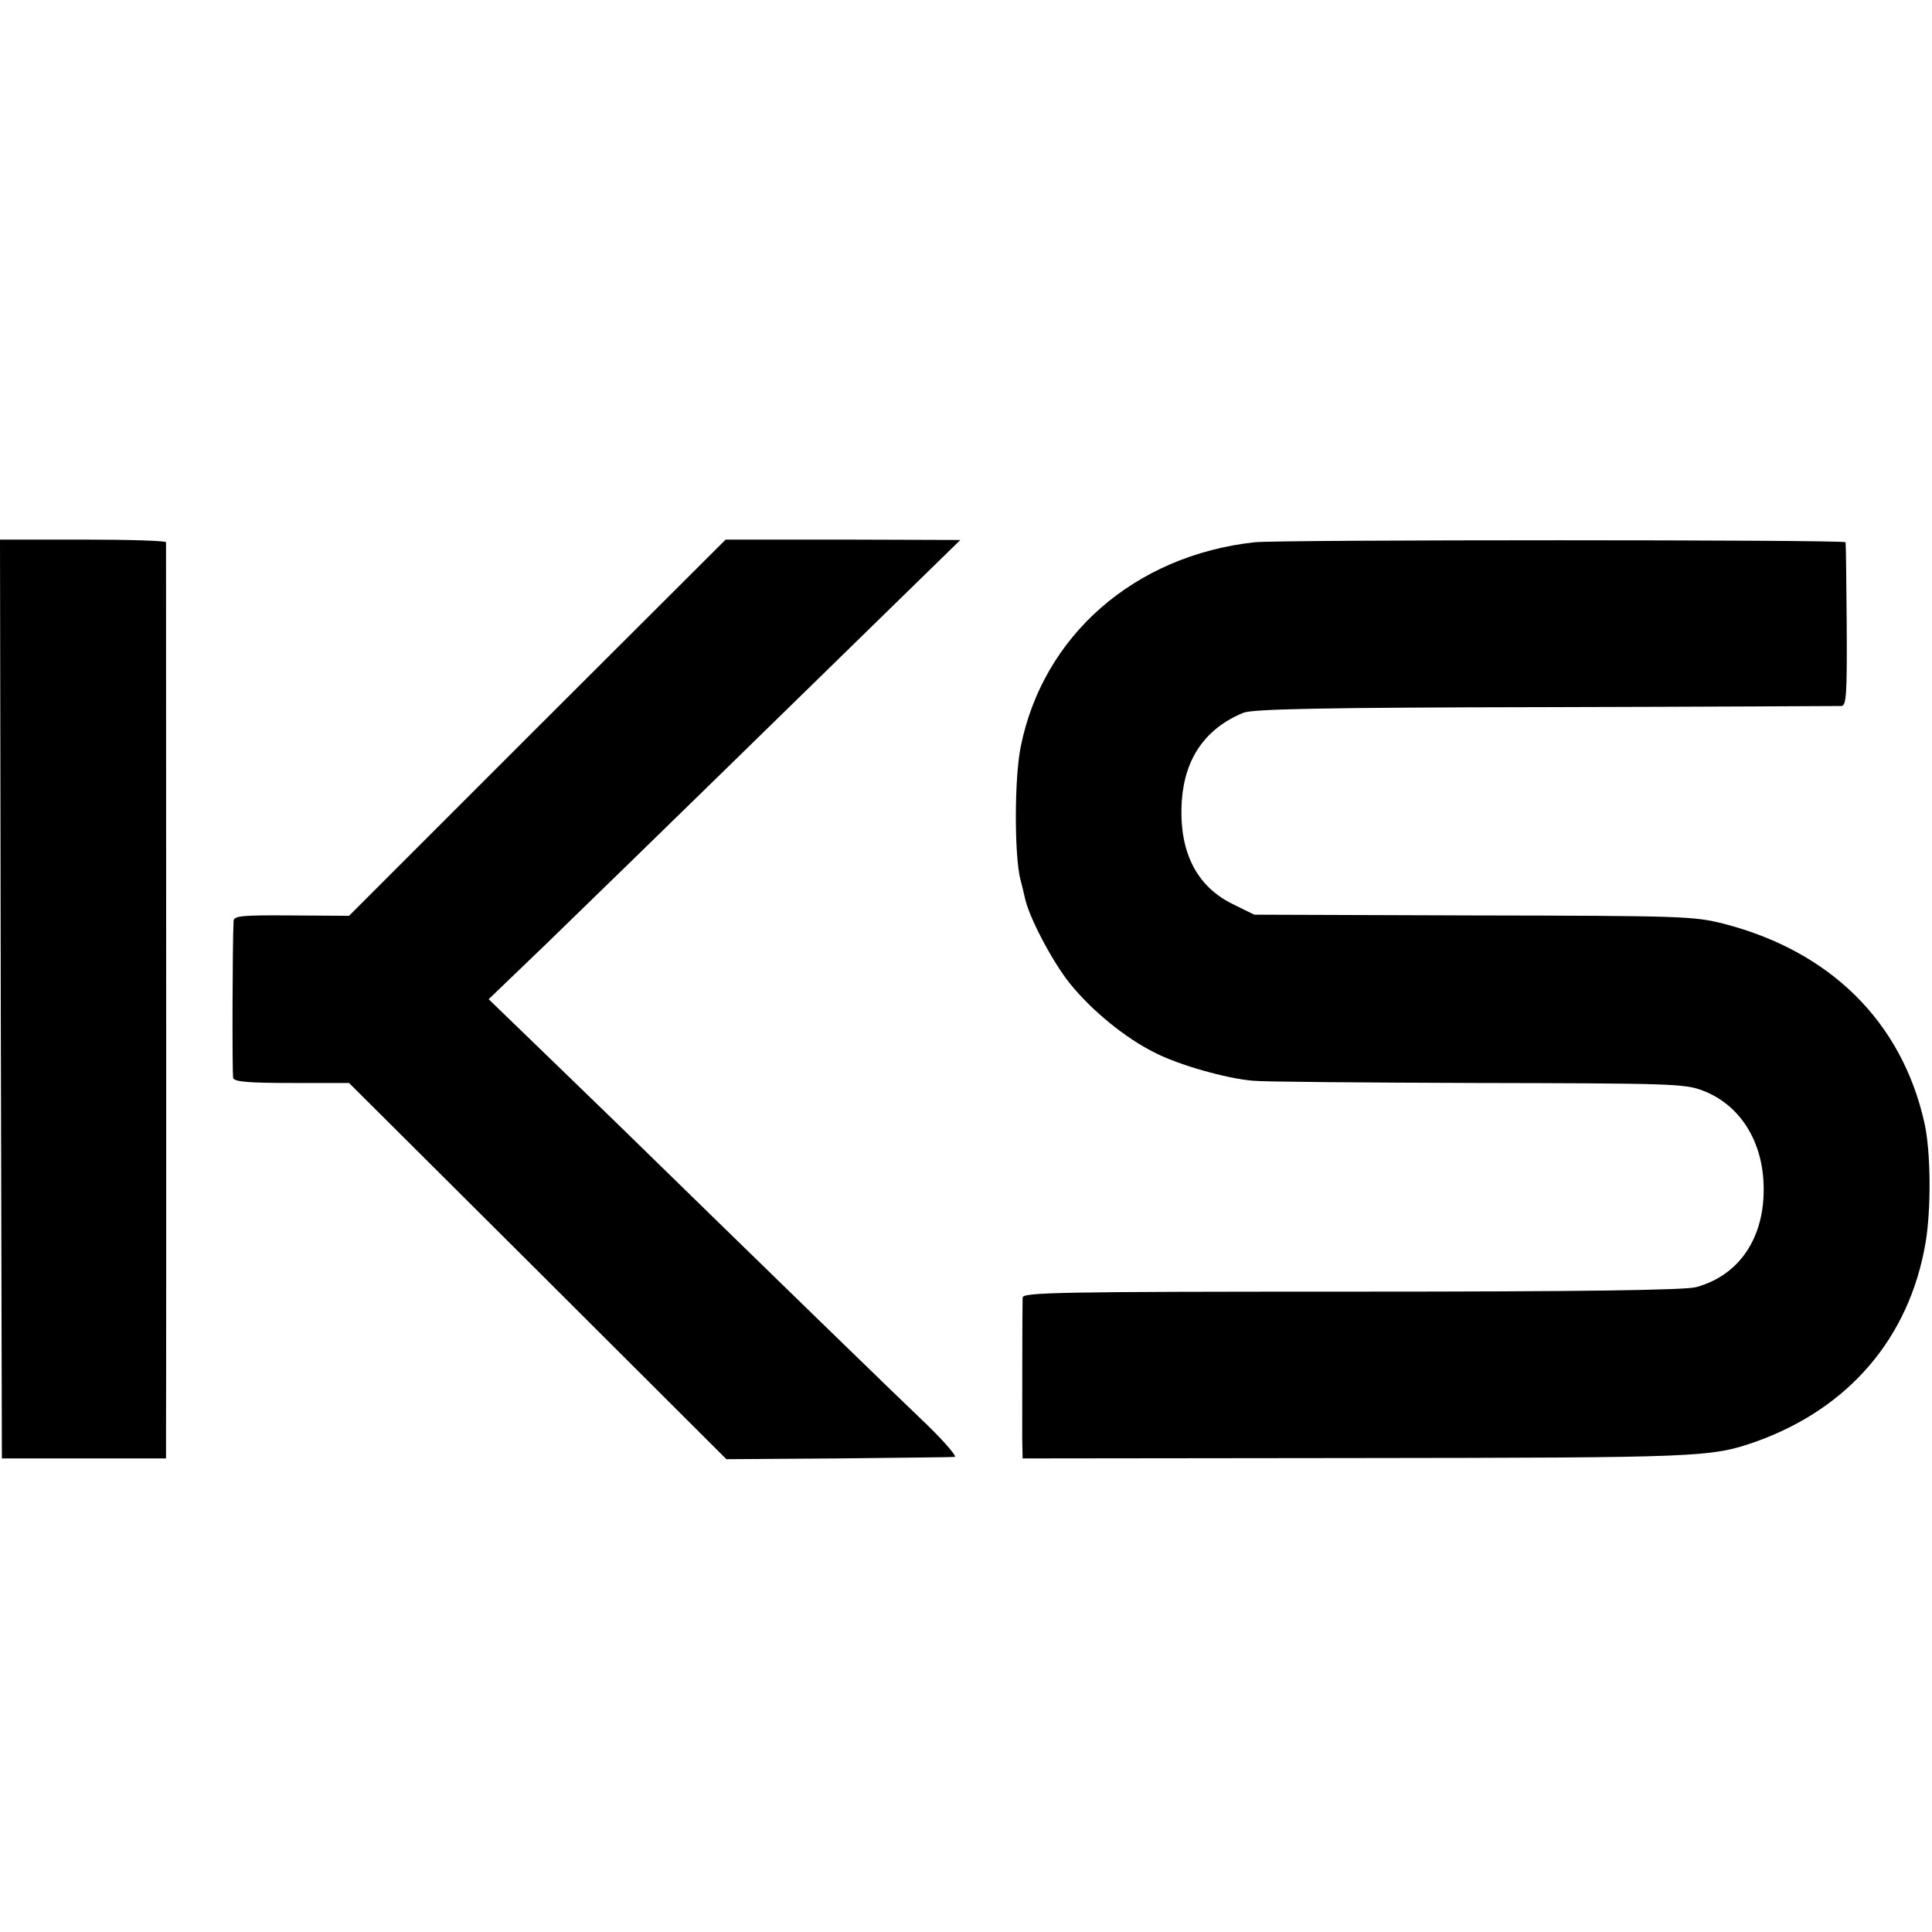
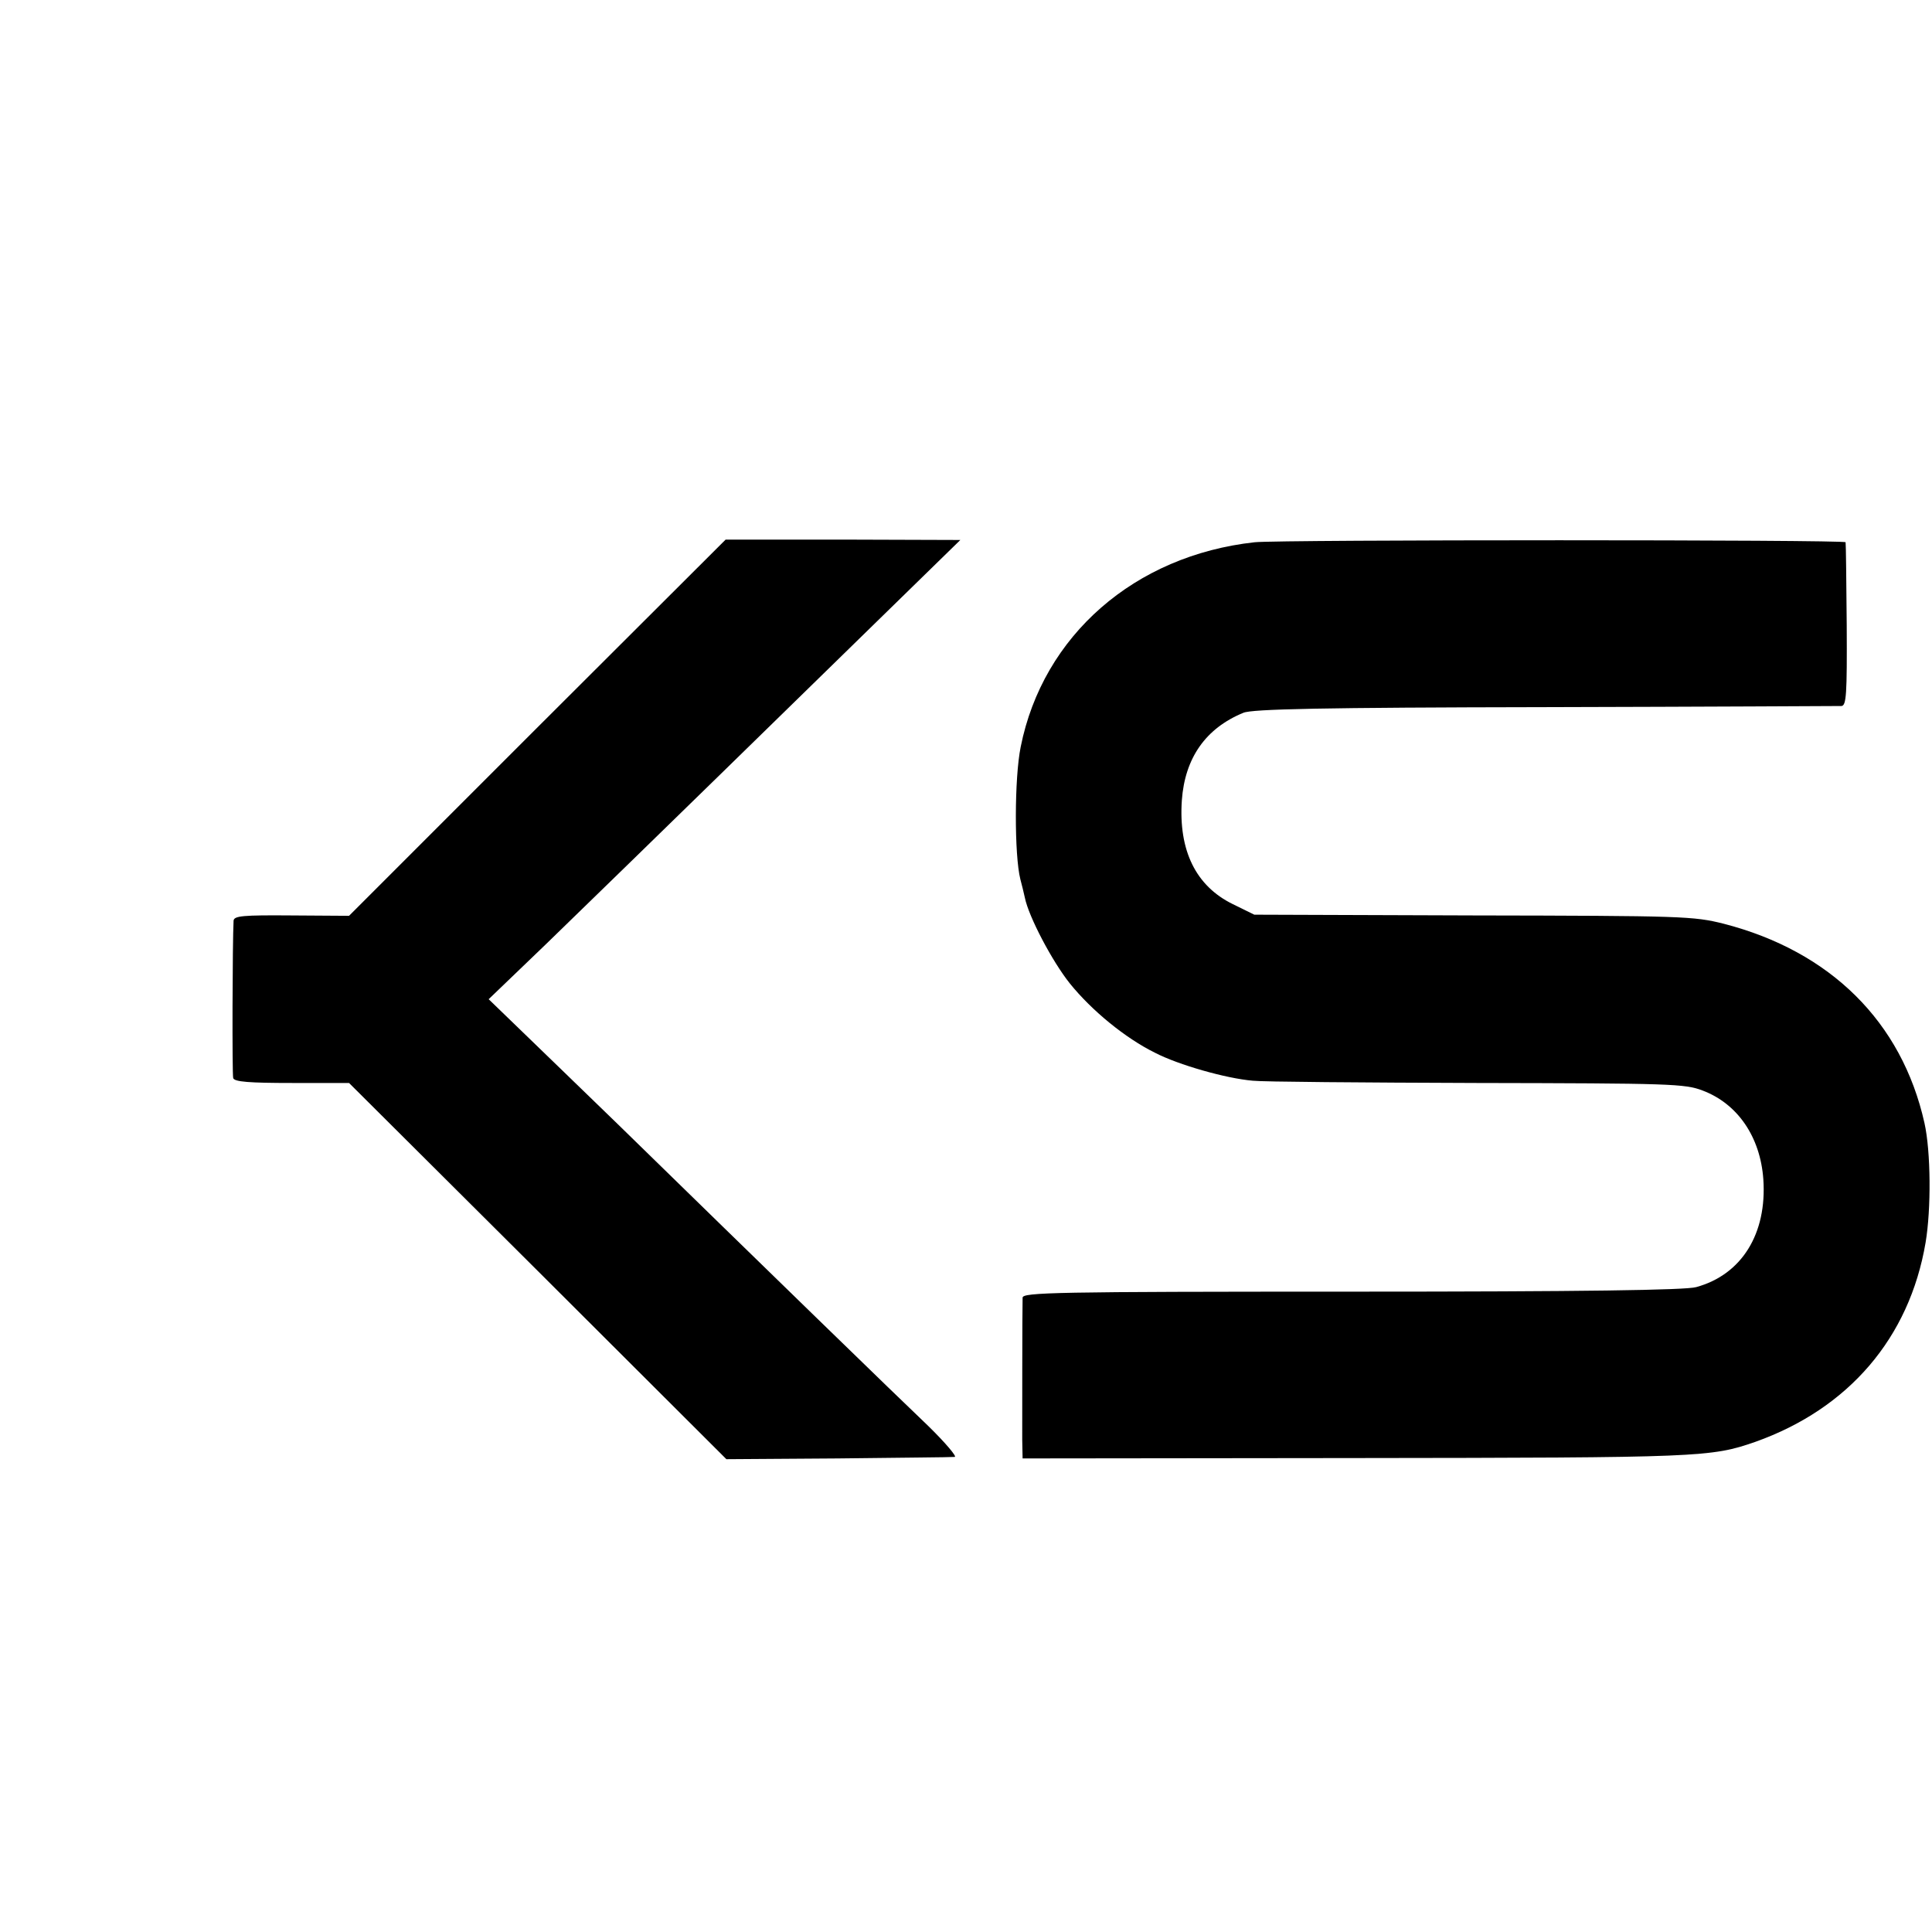
<svg xmlns="http://www.w3.org/2000/svg" version="1.0" width="512pt" height="512pt" viewBox="0 0 512 512" preserveAspectRatio="xMidYMid meet">
  <g transform="translate(0,512) scale(0.1,-0.1)" fill="#000000" stroke="none">
-     <path d="M2 2473 l3 -1218 218 0 217 0 0 85 c1 99 0 2331 0 2343 0 4 -99 7 -220 7 l-220 0 2 -1217z" />
    <path d="M1424 3192 l-499 -499 -153 1 c-128 1 -152 -1 -153 -14 -3 -57 -4 -407 -1 -417 3 -10 43 -13 156 -13 l151 0 500 -498 500 -499 295 2 c162 2 302 3 310 4 7 0 -24 37 -70 82 -79 75 -439 425 -824 801 -89 86 -201 195 -251 243 l-90 87 152 146 c268 260 669 652 886 864 l212 207 -311 1 -311 0 -499 -498z" />
    <path d="M3325 3683 c-318 -35 -561 -247 -620 -542 -17 -83 -17 -287 -1 -351 4 -14 9 -36 12 -49 10 -50 72 -168 119 -227 58 -72 147 -145 226 -184 62 -32 188 -68 259 -74 25 -3 292 -5 593 -6 514 -1 552 -2 599 -20 93 -35 153 -123 161 -235 10 -144 -57 -253 -178 -286 -28 -8 -299 -12 -912 -12 -790 0 -873 -2 -873 -16 -1 -39 -1 -331 -1 -376 l1 -50 883 1 c915 1 941 2 1059 43 247 88 408 275 451 528 15 89 14 241 -3 317 -60 268 -249 455 -532 528 -80 20 -107 21 -663 22 l-581 2 -57 28 c-98 48 -144 142 -135 275 8 112 63 191 163 232 23 10 209 14 800 15 424 1 777 3 785 3 13 1 15 30 14 214 -1 116 -2 215 -3 220 -1 7 -1500 7 -1566 0z" />
  </g>
</svg>